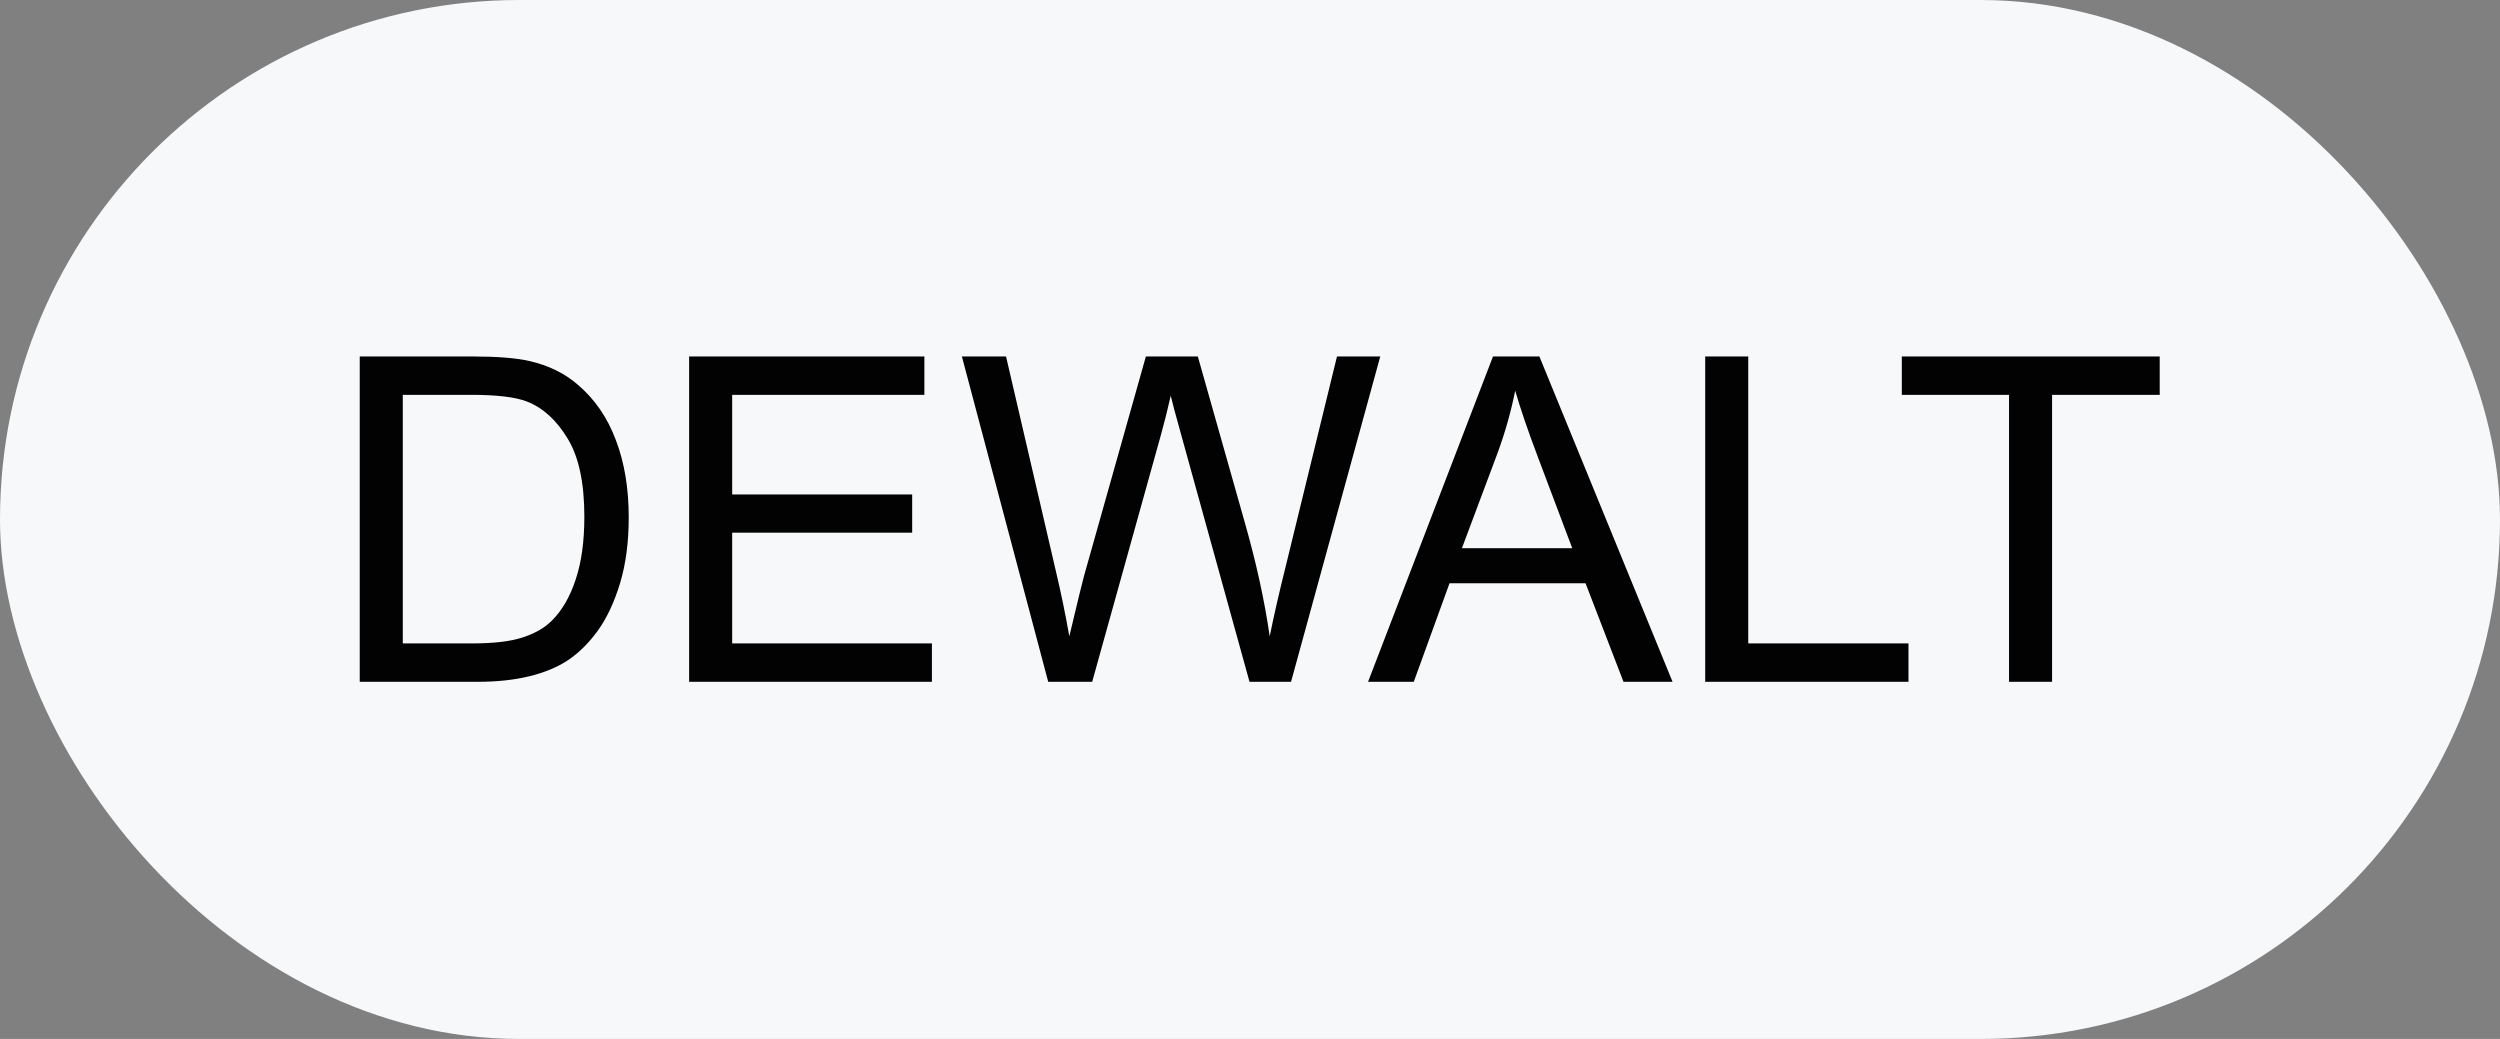
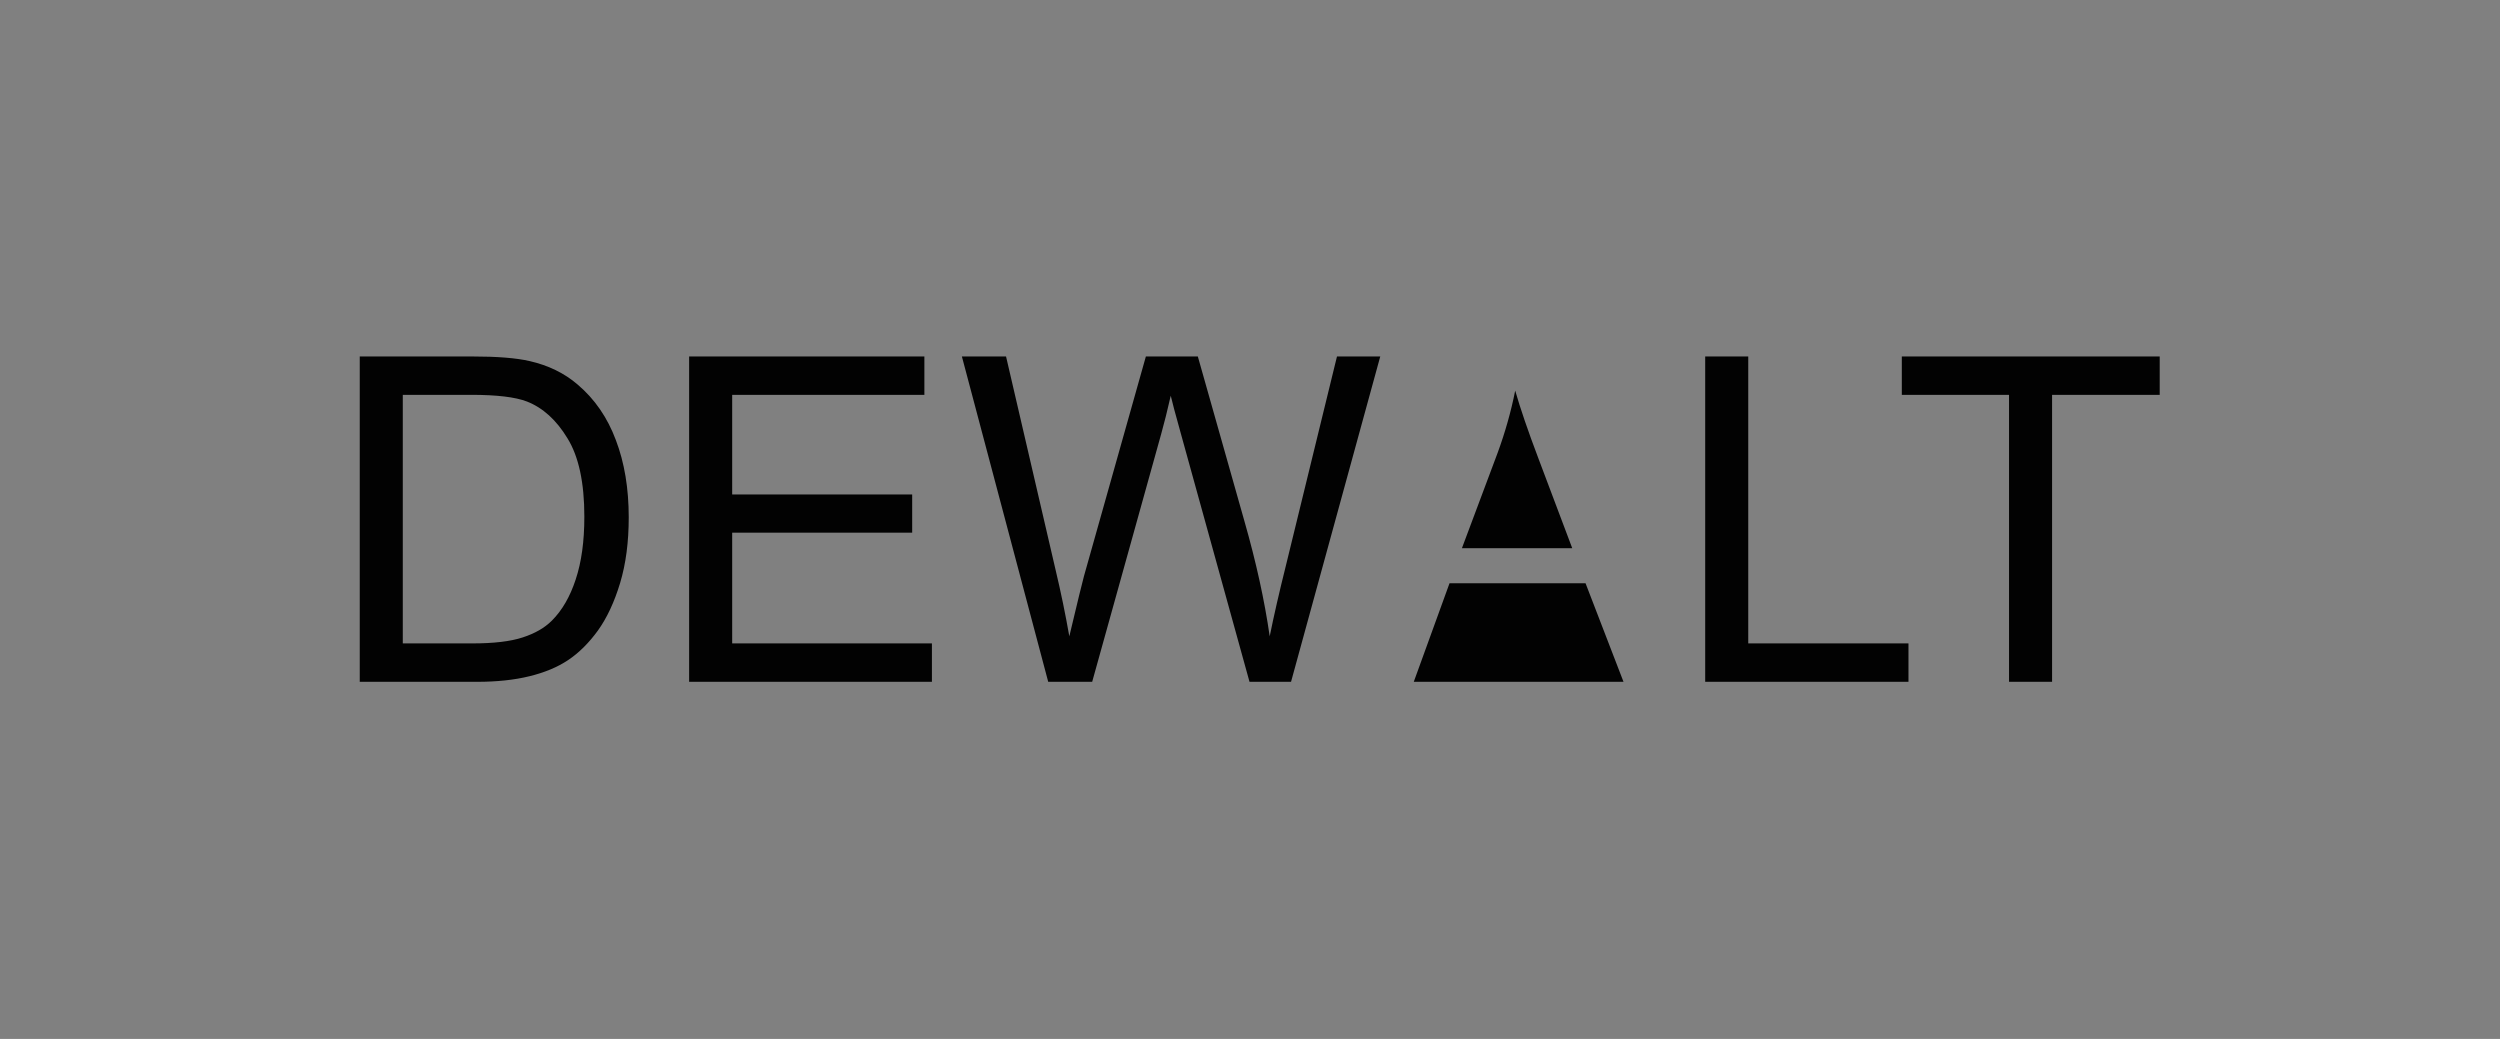
<svg xmlns="http://www.w3.org/2000/svg" width="77" height="32" viewBox="0 0 77 32" fill="none">
  <rect x="0" y="0" width="77" height="32" fill="#808080" stroke="none" />
-   <rect width="77" height="32" rx="16" fill="#F6F8FA" />
-   <path d="M11.08 21V10.979H14.532C15.312 10.979 15.906 11.026 16.316 11.122C16.891 11.254 17.381 11.493 17.786 11.84C18.315 12.287 18.709 12.858 18.969 13.556C19.233 14.248 19.365 15.041 19.365 15.935C19.365 16.696 19.276 17.37 19.099 17.958C18.921 18.546 18.693 19.034 18.415 19.421C18.137 19.804 17.832 20.107 17.499 20.33C17.171 20.549 16.772 20.715 16.303 20.829C15.838 20.943 15.302 21 14.696 21H11.08ZM12.406 19.817H14.546C15.207 19.817 15.724 19.756 16.098 19.633C16.476 19.51 16.777 19.337 17 19.113C17.314 18.799 17.558 18.377 17.731 17.849C17.909 17.315 17.998 16.671 17.998 15.914C17.998 14.866 17.825 14.062 17.479 13.501C17.137 12.936 16.72 12.558 16.227 12.366C15.872 12.229 15.3 12.161 14.512 12.161H12.406V19.817ZM21.225 21V10.979H28.471V12.161H22.551V15.23H28.095V16.406H22.551V19.817H28.703V21H21.225ZM32.285 21L29.626 10.979H30.986L32.511 17.548C32.675 18.236 32.816 18.92 32.935 19.599C33.19 18.528 33.34 17.91 33.386 17.746L35.293 10.979H36.893L38.328 16.051C38.688 17.309 38.948 18.491 39.107 19.599C39.235 18.965 39.401 18.238 39.606 17.418L41.179 10.979H42.512L39.764 21H38.485L36.373 13.364C36.195 12.726 36.09 12.334 36.059 12.188C35.954 12.649 35.856 13.041 35.765 13.364L33.639 21H32.285ZM42.136 21L45.984 10.979H47.413L51.515 21H50.004L48.835 17.965H44.645L43.544 21H42.136ZM45.027 16.885H48.425L47.379 14.109C47.06 13.266 46.823 12.574 46.668 12.031C46.54 12.674 46.36 13.312 46.128 13.945L45.027 16.885ZM52.52 21V10.979H53.846V19.817H58.781V21H52.52ZM61.878 21V12.161H58.576V10.979H66.519V12.161H63.204V21H61.878Z" fill="#020202" />
+   <path d="M11.08 21V10.979H14.532C15.312 10.979 15.906 11.026 16.316 11.122C16.891 11.254 17.381 11.493 17.786 11.84C18.315 12.287 18.709 12.858 18.969 13.556C19.233 14.248 19.365 15.041 19.365 15.935C19.365 16.696 19.276 17.37 19.099 17.958C18.921 18.546 18.693 19.034 18.415 19.421C18.137 19.804 17.832 20.107 17.499 20.33C17.171 20.549 16.772 20.715 16.303 20.829C15.838 20.943 15.302 21 14.696 21H11.08ZM12.406 19.817H14.546C15.207 19.817 15.724 19.756 16.098 19.633C16.476 19.51 16.777 19.337 17 19.113C17.314 18.799 17.558 18.377 17.731 17.849C17.909 17.315 17.998 16.671 17.998 15.914C17.998 14.866 17.825 14.062 17.479 13.501C17.137 12.936 16.72 12.558 16.227 12.366C15.872 12.229 15.3 12.161 14.512 12.161H12.406V19.817ZM21.225 21V10.979H28.471V12.161H22.551V15.23H28.095V16.406H22.551V19.817H28.703V21H21.225ZM32.285 21L29.626 10.979H30.986L32.511 17.548C32.675 18.236 32.816 18.92 32.935 19.599C33.19 18.528 33.34 17.91 33.386 17.746L35.293 10.979H36.893L38.328 16.051C38.688 17.309 38.948 18.491 39.107 19.599C39.235 18.965 39.401 18.238 39.606 17.418L41.179 10.979H42.512L39.764 21H38.485L36.373 13.364C36.195 12.726 36.09 12.334 36.059 12.188C35.954 12.649 35.856 13.041 35.765 13.364L33.639 21H32.285ZM42.136 21H47.413L51.515 21H50.004L48.835 17.965H44.645L43.544 21H42.136ZM45.027 16.885H48.425L47.379 14.109C47.06 13.266 46.823 12.574 46.668 12.031C46.54 12.674 46.36 13.312 46.128 13.945L45.027 16.885ZM52.52 21V10.979H53.846V19.817H58.781V21H52.52ZM61.878 21V12.161H58.576V10.979H66.519V12.161H63.204V21H61.878Z" fill="#020202" />
</svg>